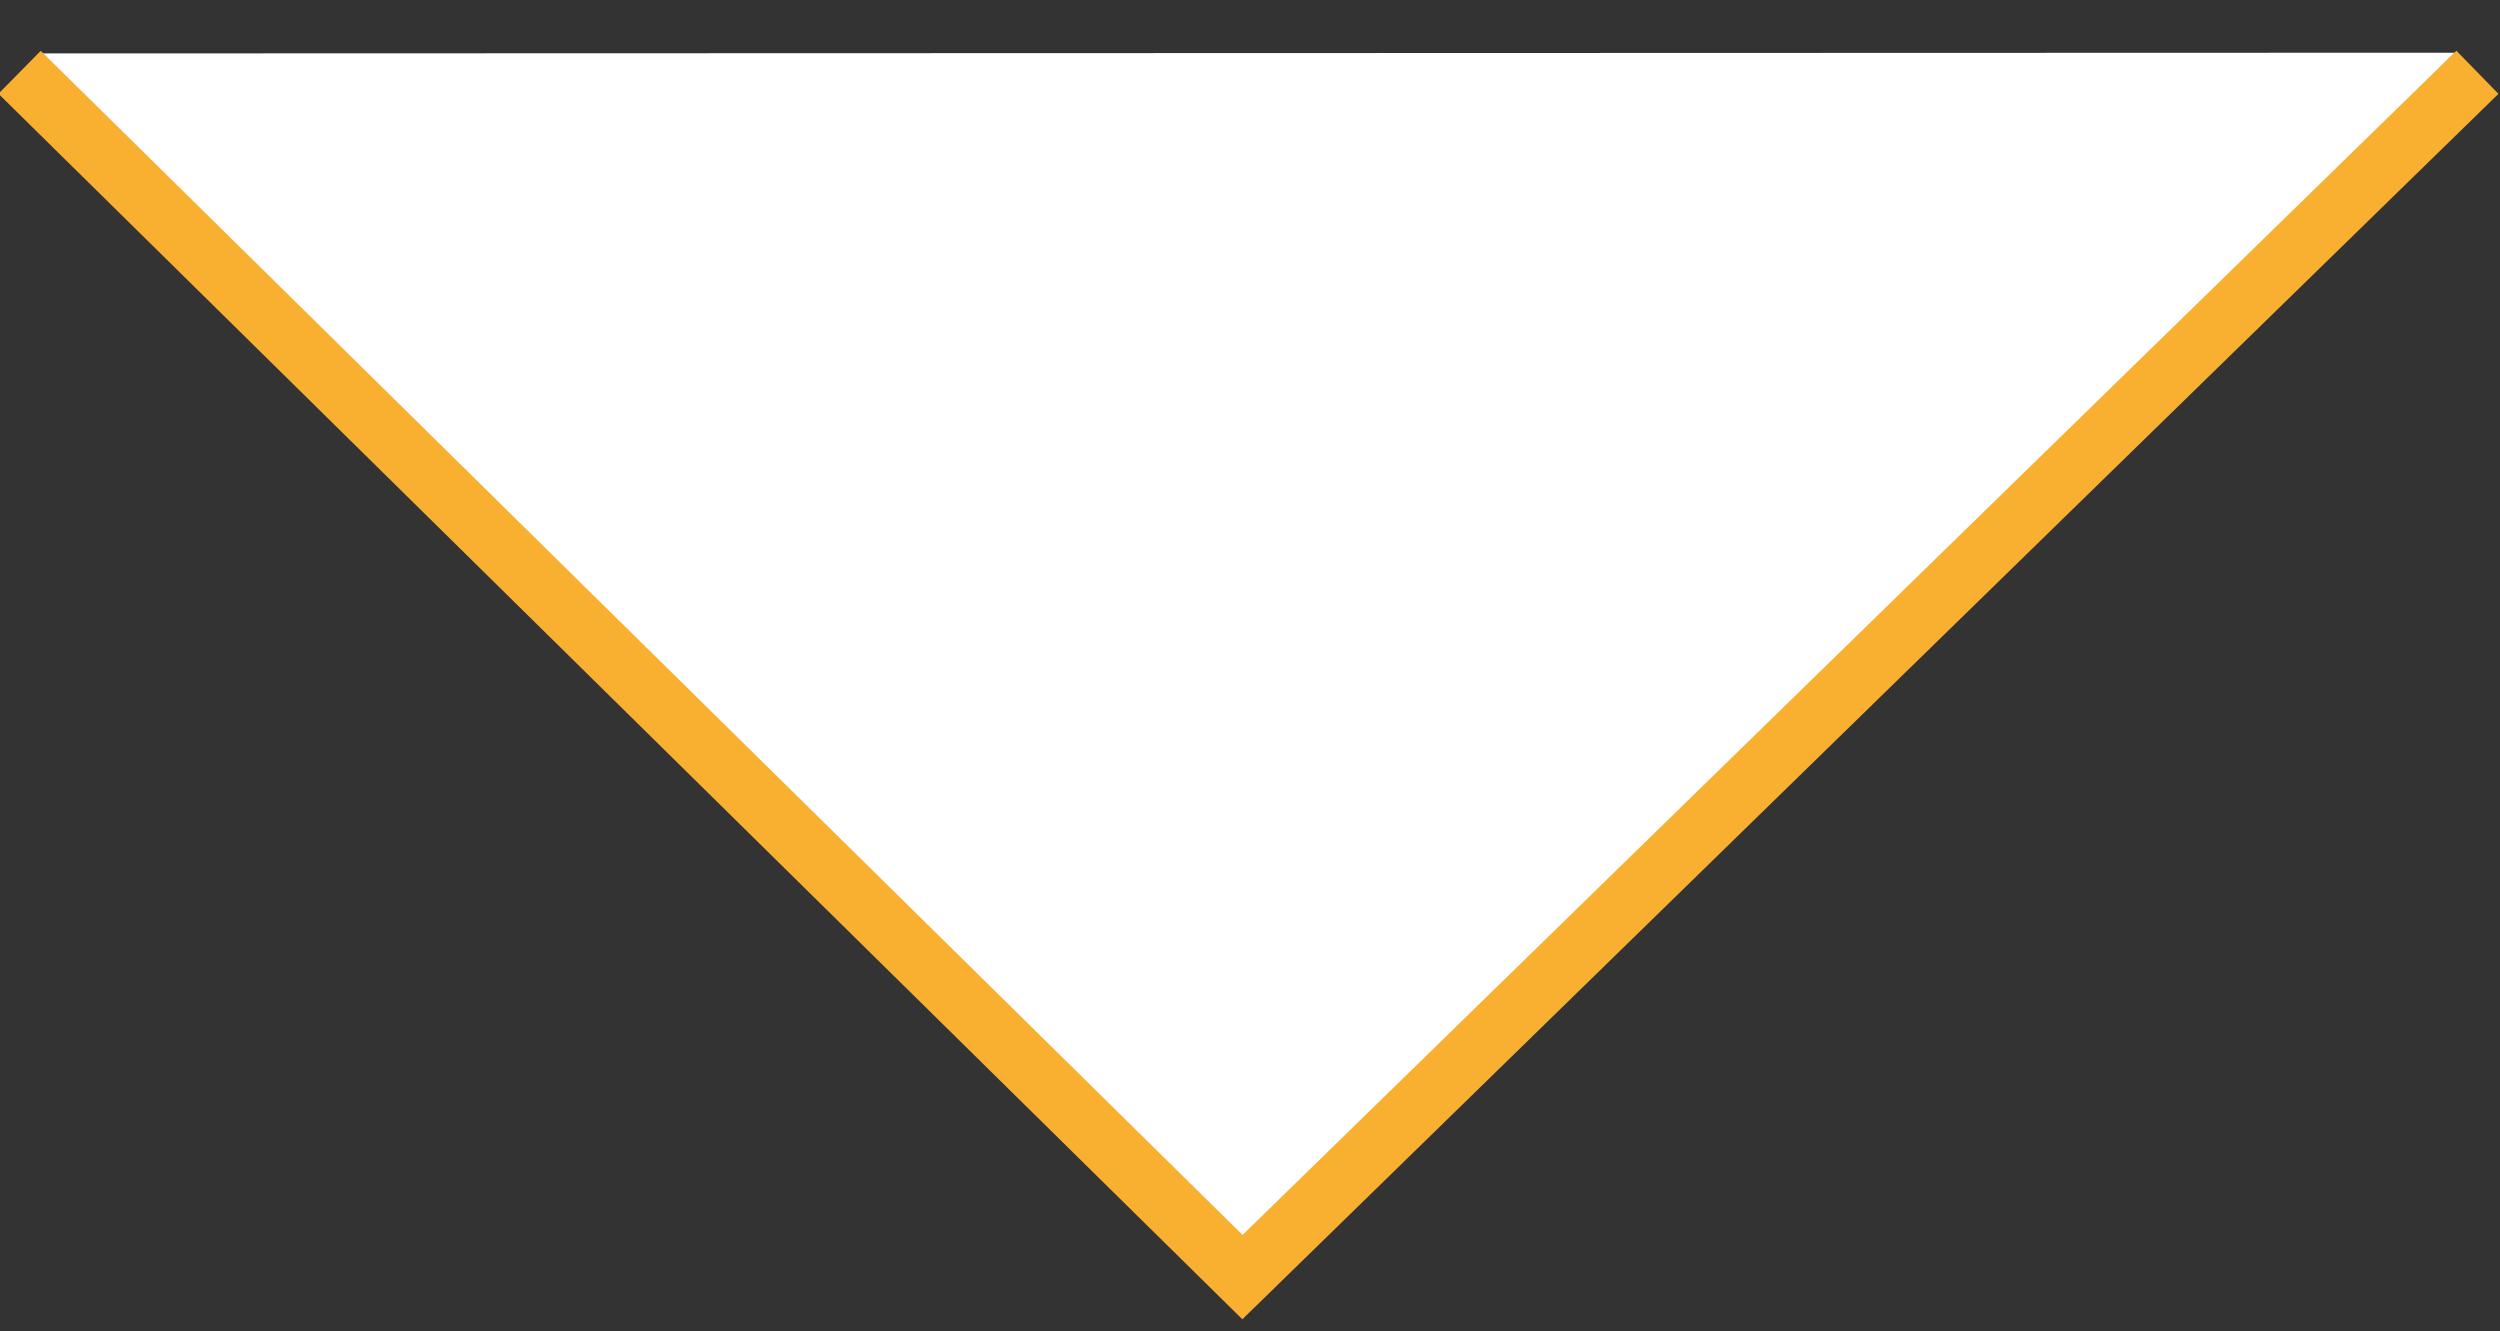
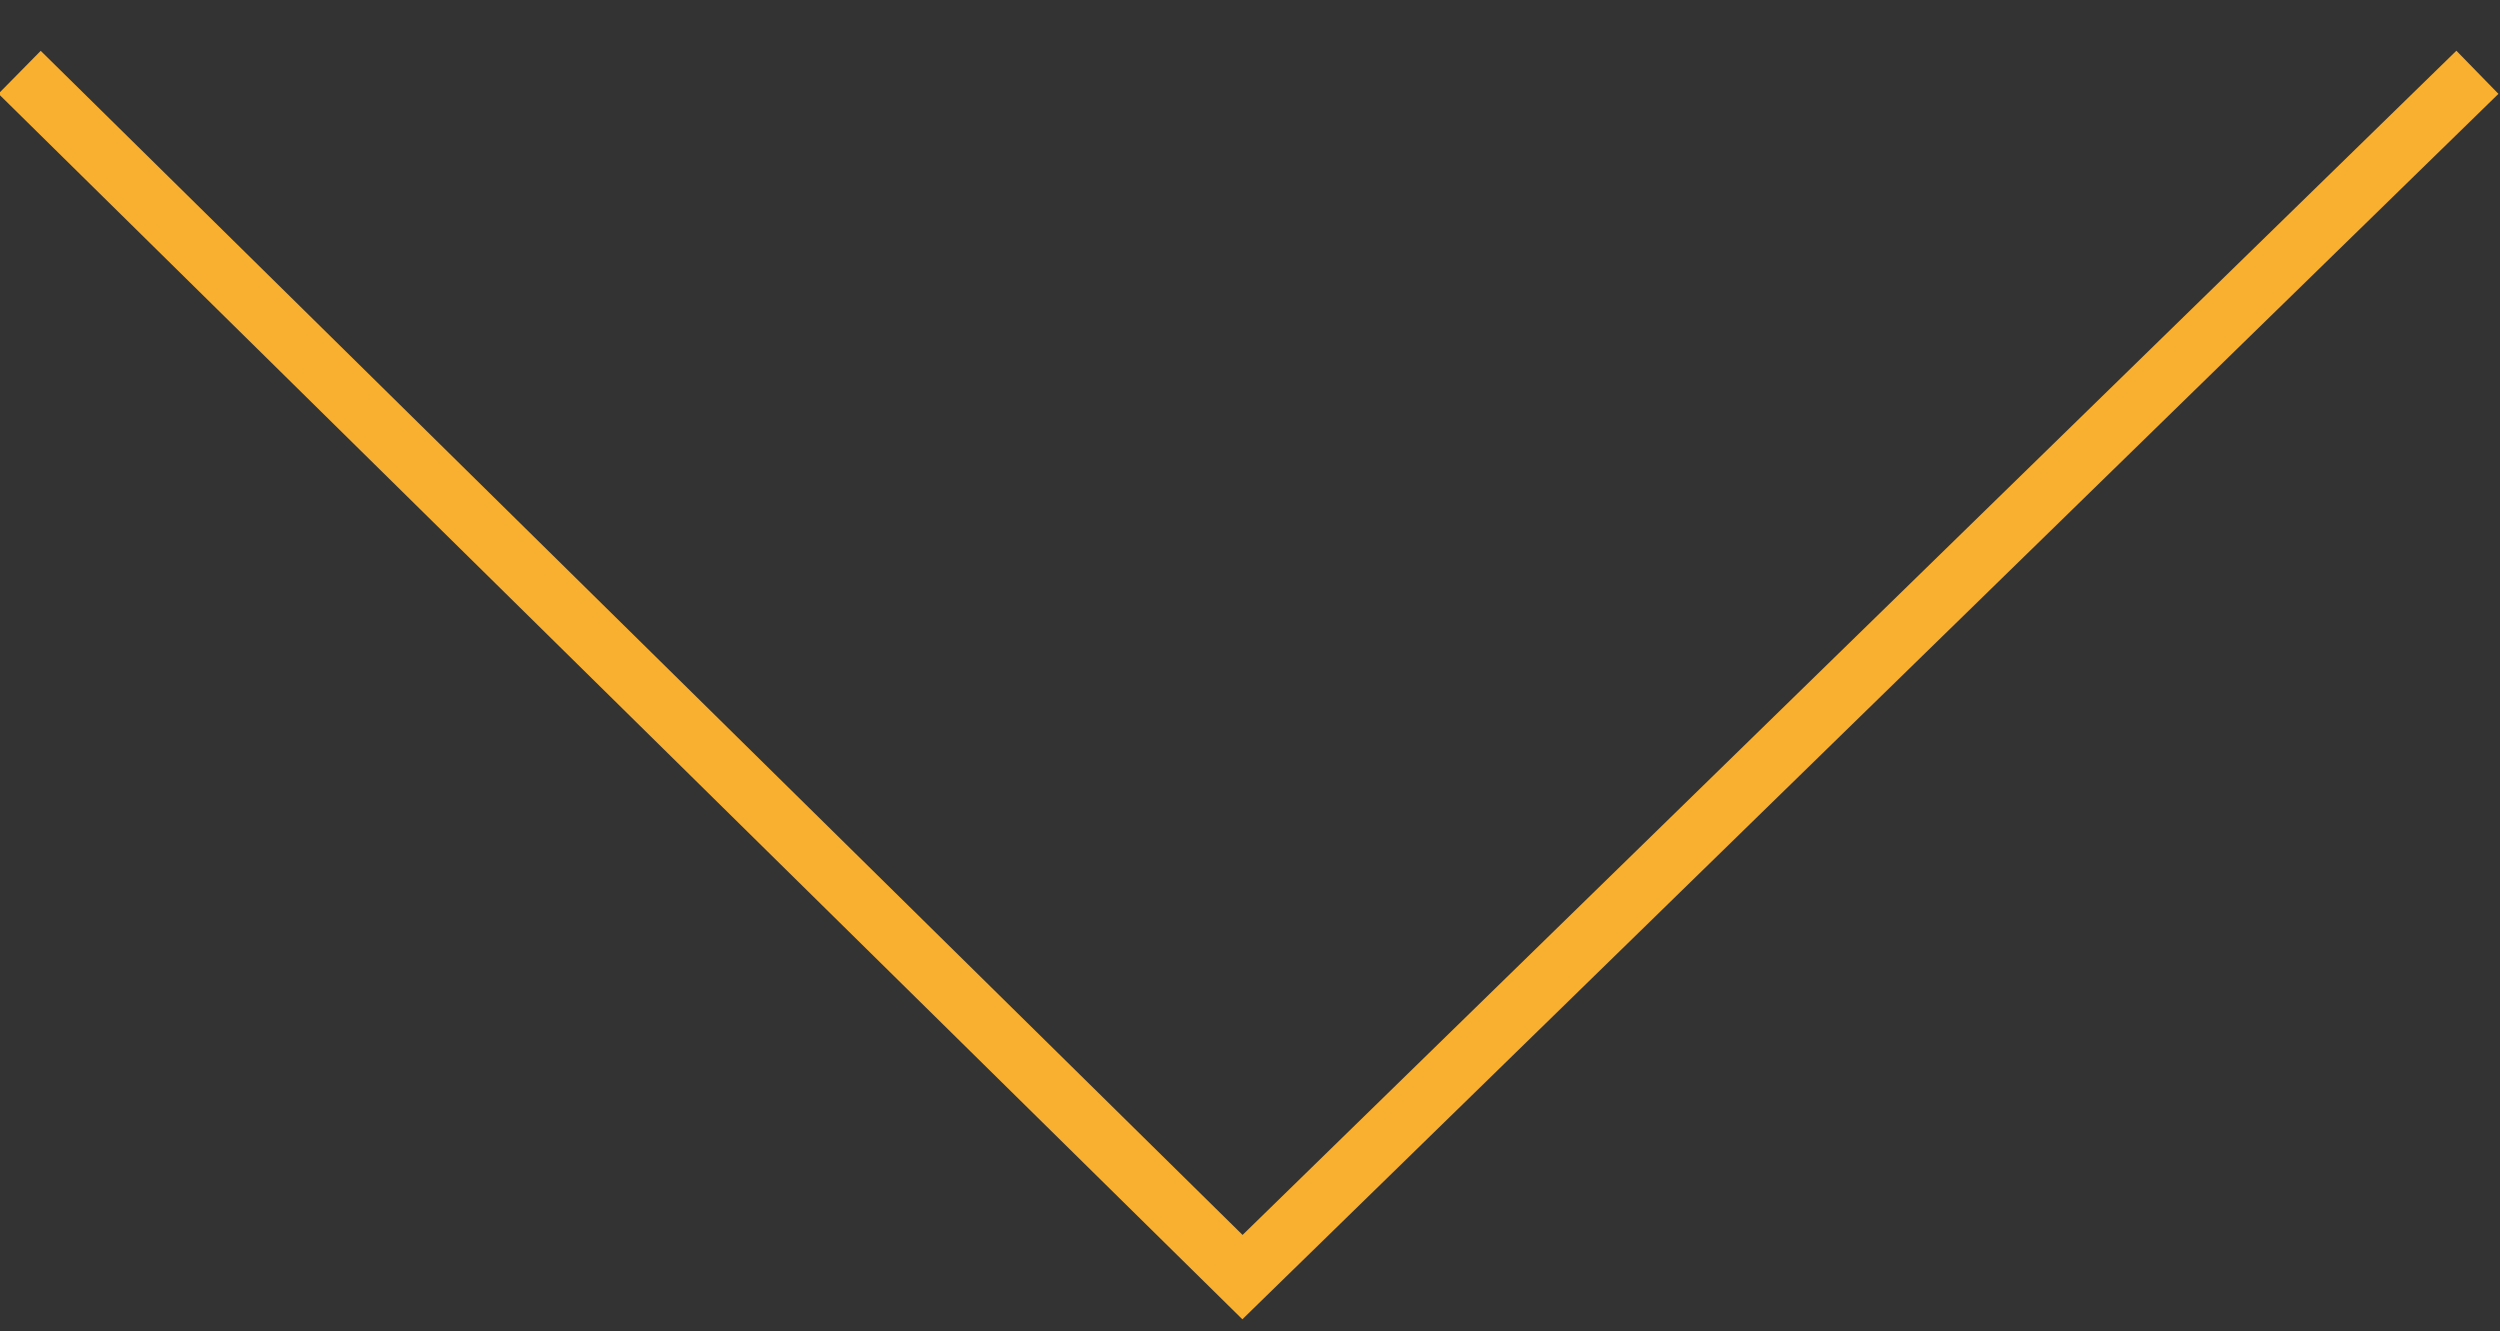
<svg xmlns="http://www.w3.org/2000/svg" width="41.5" height="22.1">
  <rect width="100%" height="100%" fill="#333333" stroke="none" />
-   <path d="M.65.887l40.1-.012L20.811 20.75.65.887z" fill="#fff" />
  <path stroke="#F9AF2F" fill="none" d="M.325 1.2l20.3 20 20.5-20" class="st1" />
</svg>